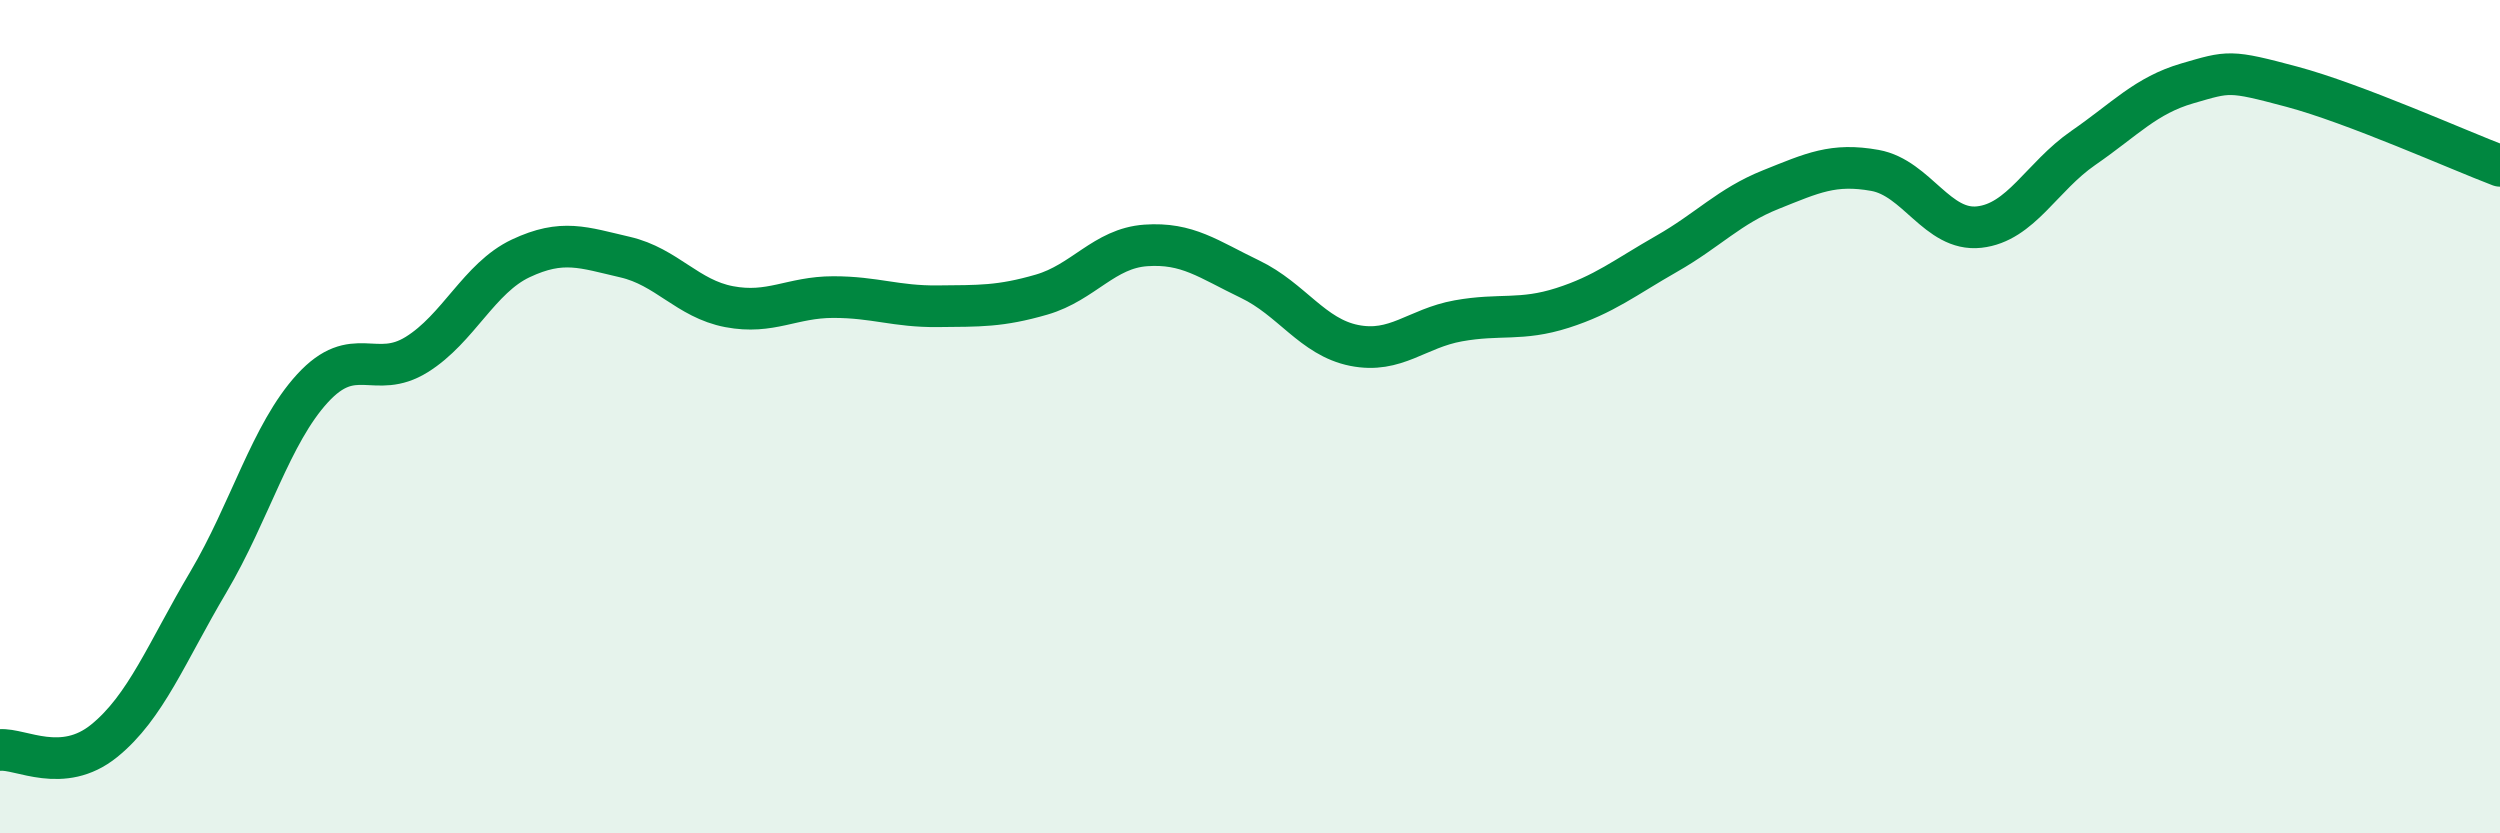
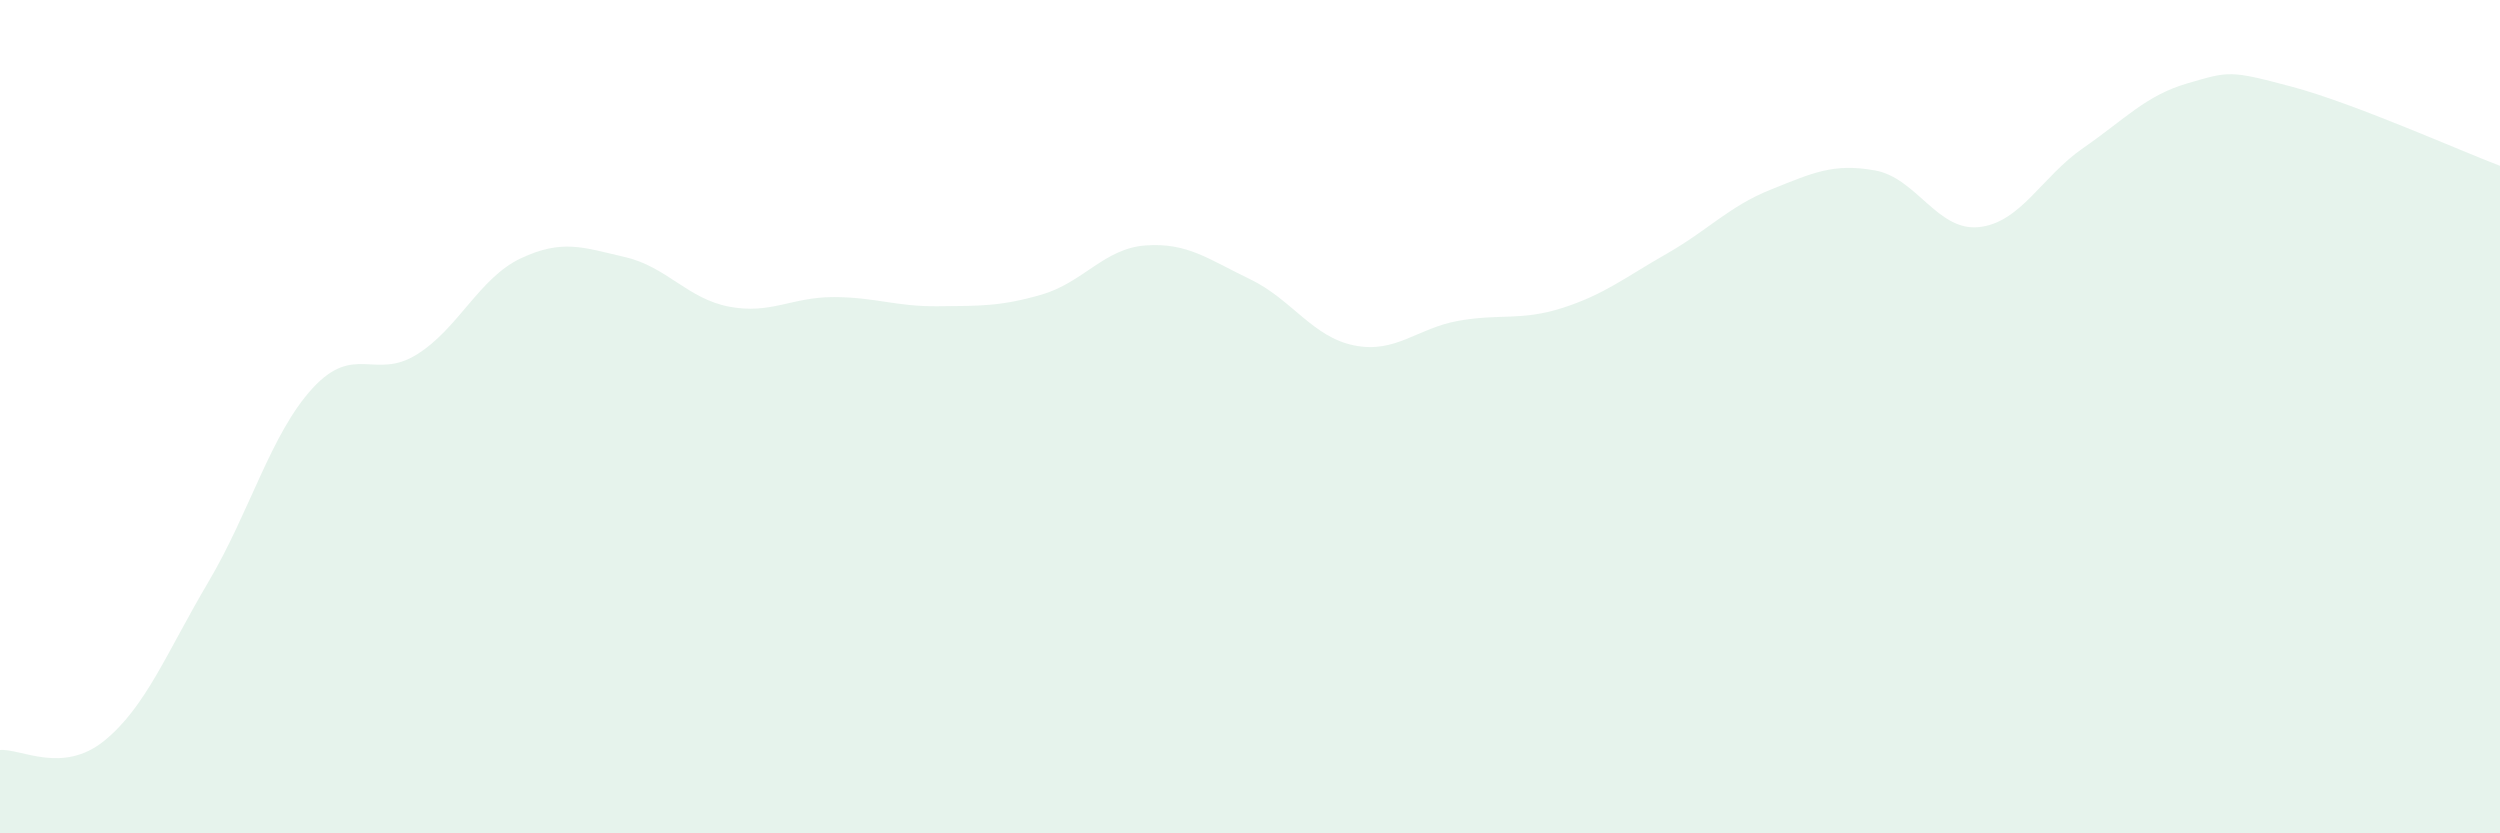
<svg xmlns="http://www.w3.org/2000/svg" width="60" height="20" viewBox="0 0 60 20">
  <path d="M 0,18 C 0.5,17.96 1.5,18.59 2.5,17.78 C 3.5,16.97 4,15.66 5,13.97 C 6,12.28 6.5,10.41 7.5,9.32 C 8.5,8.23 9,9.13 10,8.51 C 11,7.89 11.5,6.67 12.5,6.2 C 13.5,5.73 14,5.94 15,6.17 C 16,6.4 16.5,7.17 17.5,7.36 C 18.5,7.55 19,7.13 20,7.13 C 21,7.13 21.5,7.36 22.5,7.35 C 23.5,7.34 24,7.36 25,7.07 C 26,6.78 26.5,5.96 27.5,5.89 C 28.5,5.82 29,6.22 30,6.7 C 31,7.18 31.5,8.09 32.5,8.29 C 33.5,8.49 34,7.88 35,7.7 C 36,7.52 36.5,7.71 37.5,7.39 C 38.5,7.07 39,6.66 40,6.09 C 41,5.52 41.5,4.95 42.5,4.55 C 43.5,4.15 44,3.91 45,4.09 C 46,4.27 46.5,5.56 47.5,5.45 C 48.5,5.34 49,4.24 50,3.55 C 51,2.86 51.5,2.29 52.5,2 C 53.5,1.71 53.5,1.68 55,2.08 C 56.5,2.48 59,3.6 60,3.98L60 20L0 20Z" fill="#008740" opacity="0.1" stroke-linecap="round" stroke-linejoin="round" />
-   <path d="M 0,18 C 0.5,17.96 1.5,18.59 2.5,17.78 C 3.5,16.97 4,15.66 5,13.97 C 6,12.28 6.5,10.41 7.5,9.32 C 8.5,8.23 9,9.13 10,8.51 C 11,7.89 11.5,6.67 12.5,6.2 C 13.5,5.73 14,5.94 15,6.17 C 16,6.4 16.5,7.17 17.5,7.36 C 18.5,7.55 19,7.13 20,7.13 C 21,7.13 21.5,7.36 22.5,7.35 C 23.5,7.34 24,7.36 25,7.07 C 26,6.78 26.5,5.96 27.5,5.89 C 28.5,5.82 29,6.22 30,6.7 C 31,7.18 31.5,8.09 32.5,8.29 C 33.5,8.49 34,7.88 35,7.7 C 36,7.52 36.5,7.71 37.5,7.39 C 38.5,7.07 39,6.66 40,6.09 C 41,5.52 41.5,4.95 42.5,4.55 C 43.5,4.15 44,3.91 45,4.09 C 46,4.27 46.5,5.56 47.5,5.45 C 48.5,5.34 49,4.24 50,3.55 C 51,2.86 51.5,2.29 52.5,2 C 53.5,1.71 53.5,1.68 55,2.08 C 56.5,2.48 59,3.6 60,3.98" stroke="#008740" stroke-width="1" fill="none" stroke-linecap="round" stroke-linejoin="round" />
</svg>